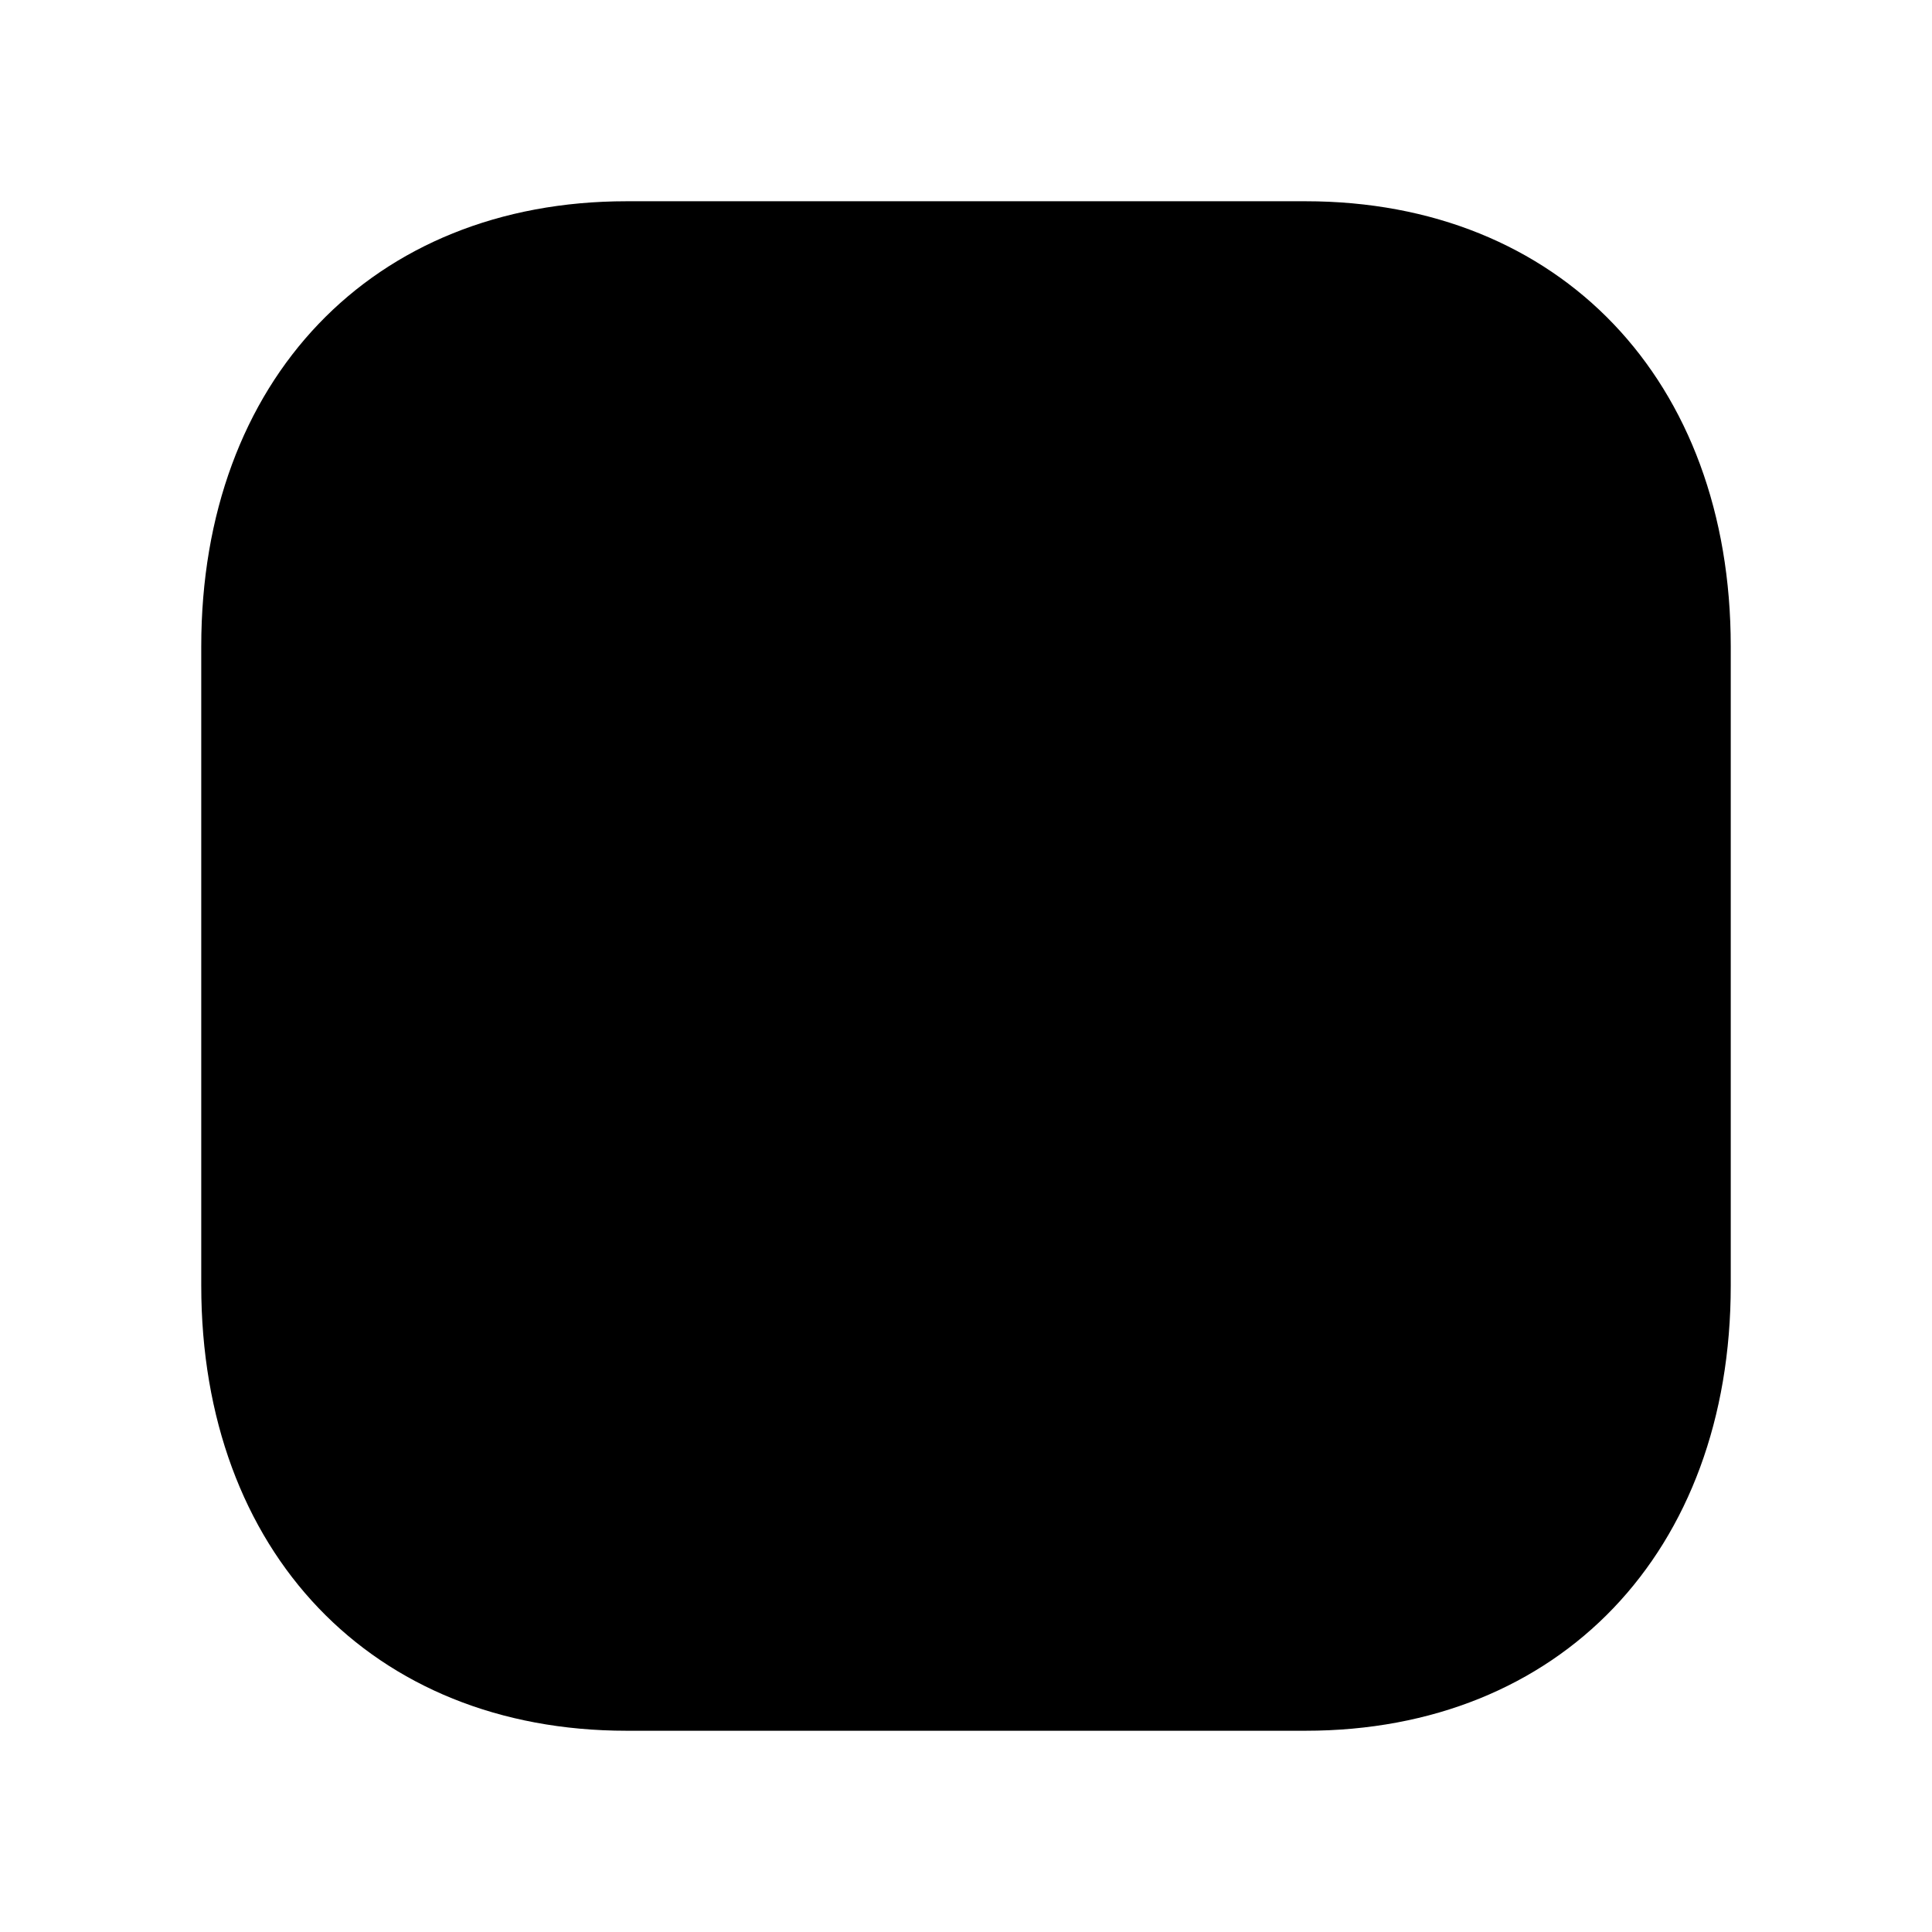
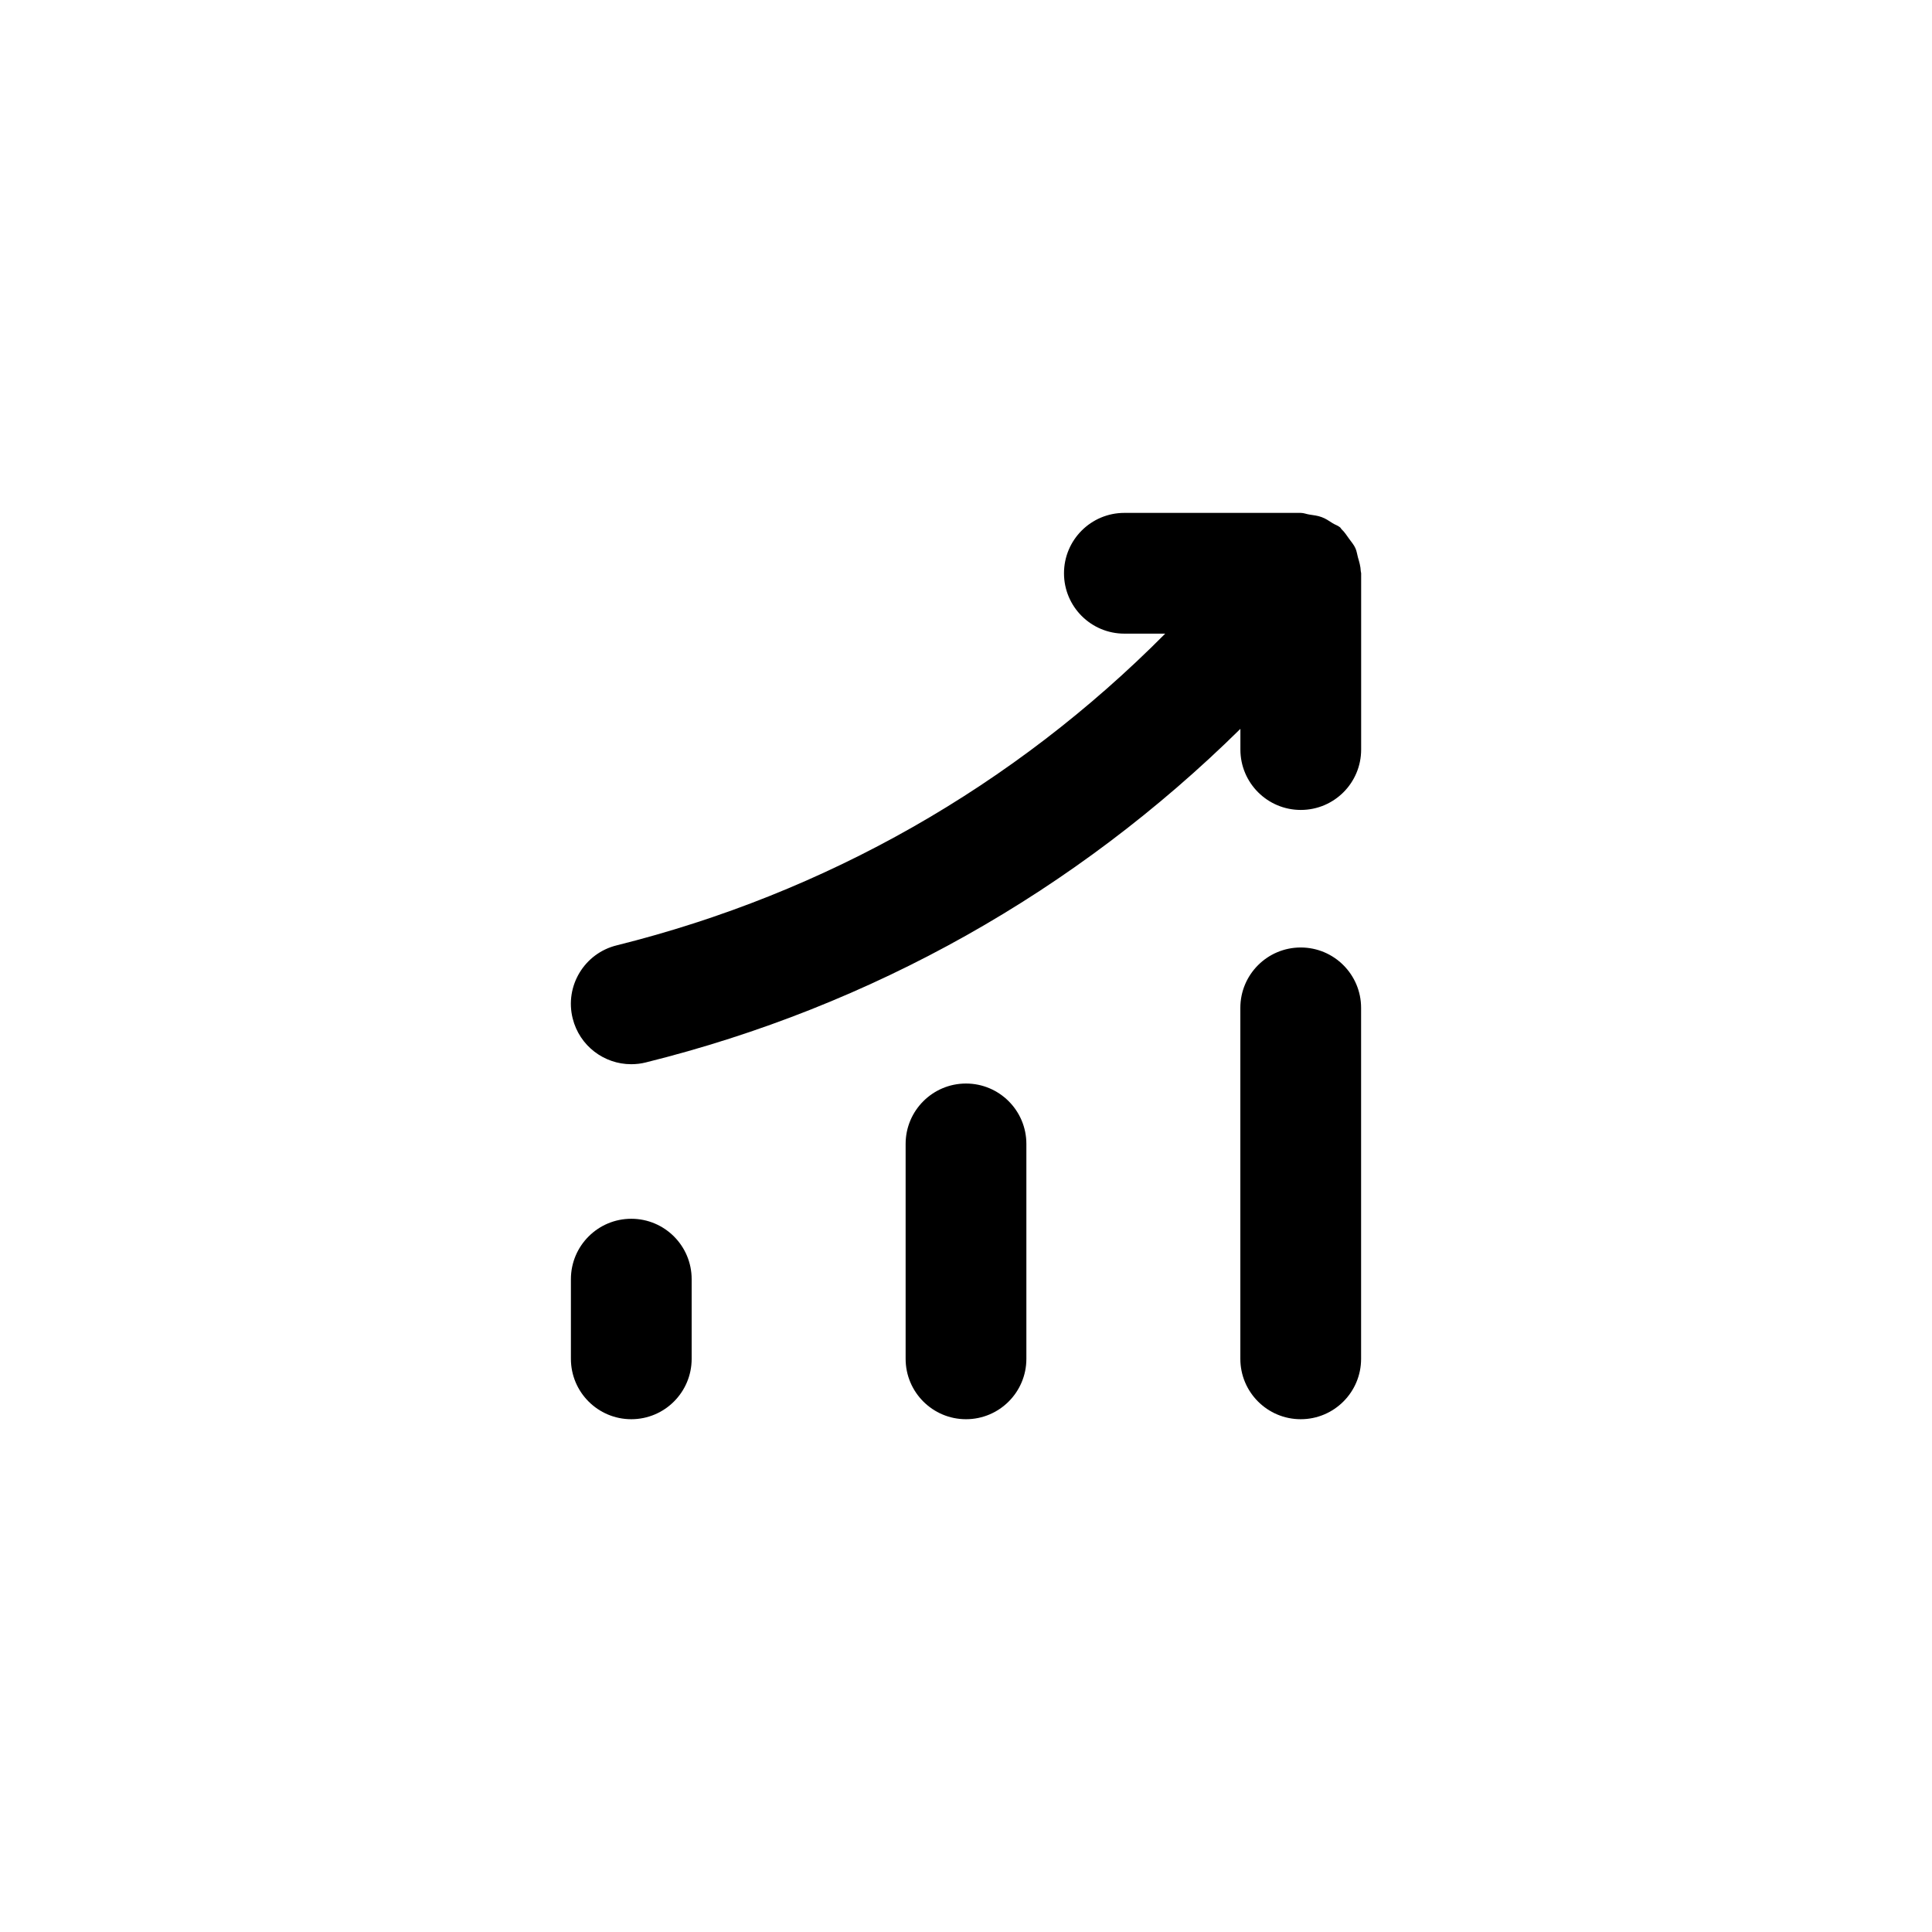
<svg xmlns="http://www.w3.org/2000/svg" width="36" height="36" viewBox="0 0 36 36" fill="none">
-   <path fill-rule="evenodd" clip-rule="evenodd" d="M24.327 3.75H11.676C6.934 3.75 3.75 7.085 3.75 12.045V23.955C3.75 28.916 6.934 32.25 11.676 32.25H24.326C29.066 32.25 32.25 28.916 32.25 23.955V12.045C32.25 7.085 29.067 3.75 24.327 3.75Z" fill="#4D6044" style="fill:#4D6044;fill:color(display-p3 0.302 0.377 0.267);fill-opacity:1;" />
  <path fill-rule="evenodd" clip-rule="evenodd" d="M25.363 13.967C25.363 14.588 24.86 15.092 24.238 15.092C23.617 15.092 23.113 14.588 23.113 13.967V13.581C20.04 16.611 16.25 18.749 12.033 19.797C11.943 19.82 11.851 19.83 11.761 19.83C11.258 19.83 10.799 19.49 10.671 18.977C10.52 18.374 10.889 17.763 11.492 17.615C15.392 16.643 18.895 14.646 21.712 11.807H20.951C20.329 11.807 19.826 11.303 19.826 10.682C19.826 10.061 20.329 9.557 20.951 9.557H24.238C24.296 9.557 24.345 9.581 24.399 9.588C24.477 9.6 24.552 9.608 24.625 9.635C24.702 9.662 24.765 9.707 24.831 9.749C24.878 9.779 24.928 9.791 24.971 9.827C24.983 9.837 24.987 9.851 24.997 9.861C25.055 9.914 25.093 9.977 25.139 10.04C25.18 10.098 25.229 10.152 25.257 10.217C25.281 10.269 25.287 10.328 25.303 10.385C25.328 10.47 25.353 10.554 25.356 10.643C25.356 10.656 25.363 10.668 25.363 10.682V13.967ZM25.362 25.32C25.362 25.941 24.858 26.445 24.237 26.445C23.616 26.445 23.112 25.941 23.112 25.32V18.78C23.112 18.159 23.616 17.655 24.237 17.655C24.858 17.655 25.362 18.159 25.362 18.78V25.32ZM19.125 25.32C19.125 25.941 18.621 26.445 18 26.445C17.379 26.445 16.875 25.941 16.875 25.32V21.315C16.875 20.694 17.379 20.19 18 20.19C18.621 20.19 19.125 20.694 19.125 21.315V25.32ZM12.888 25.32C12.888 25.941 12.384 26.445 11.763 26.445C11.142 26.445 10.638 25.941 10.638 25.32V23.835C10.638 23.214 11.142 22.71 11.763 22.71C12.384 22.71 12.888 23.214 12.888 23.835V25.32Z" fill="#C0DC8D" style="fill:#C0DC8D;fill:color(display-p3 0.752 0.861 0.551);fill-opacity:1;" />
</svg>